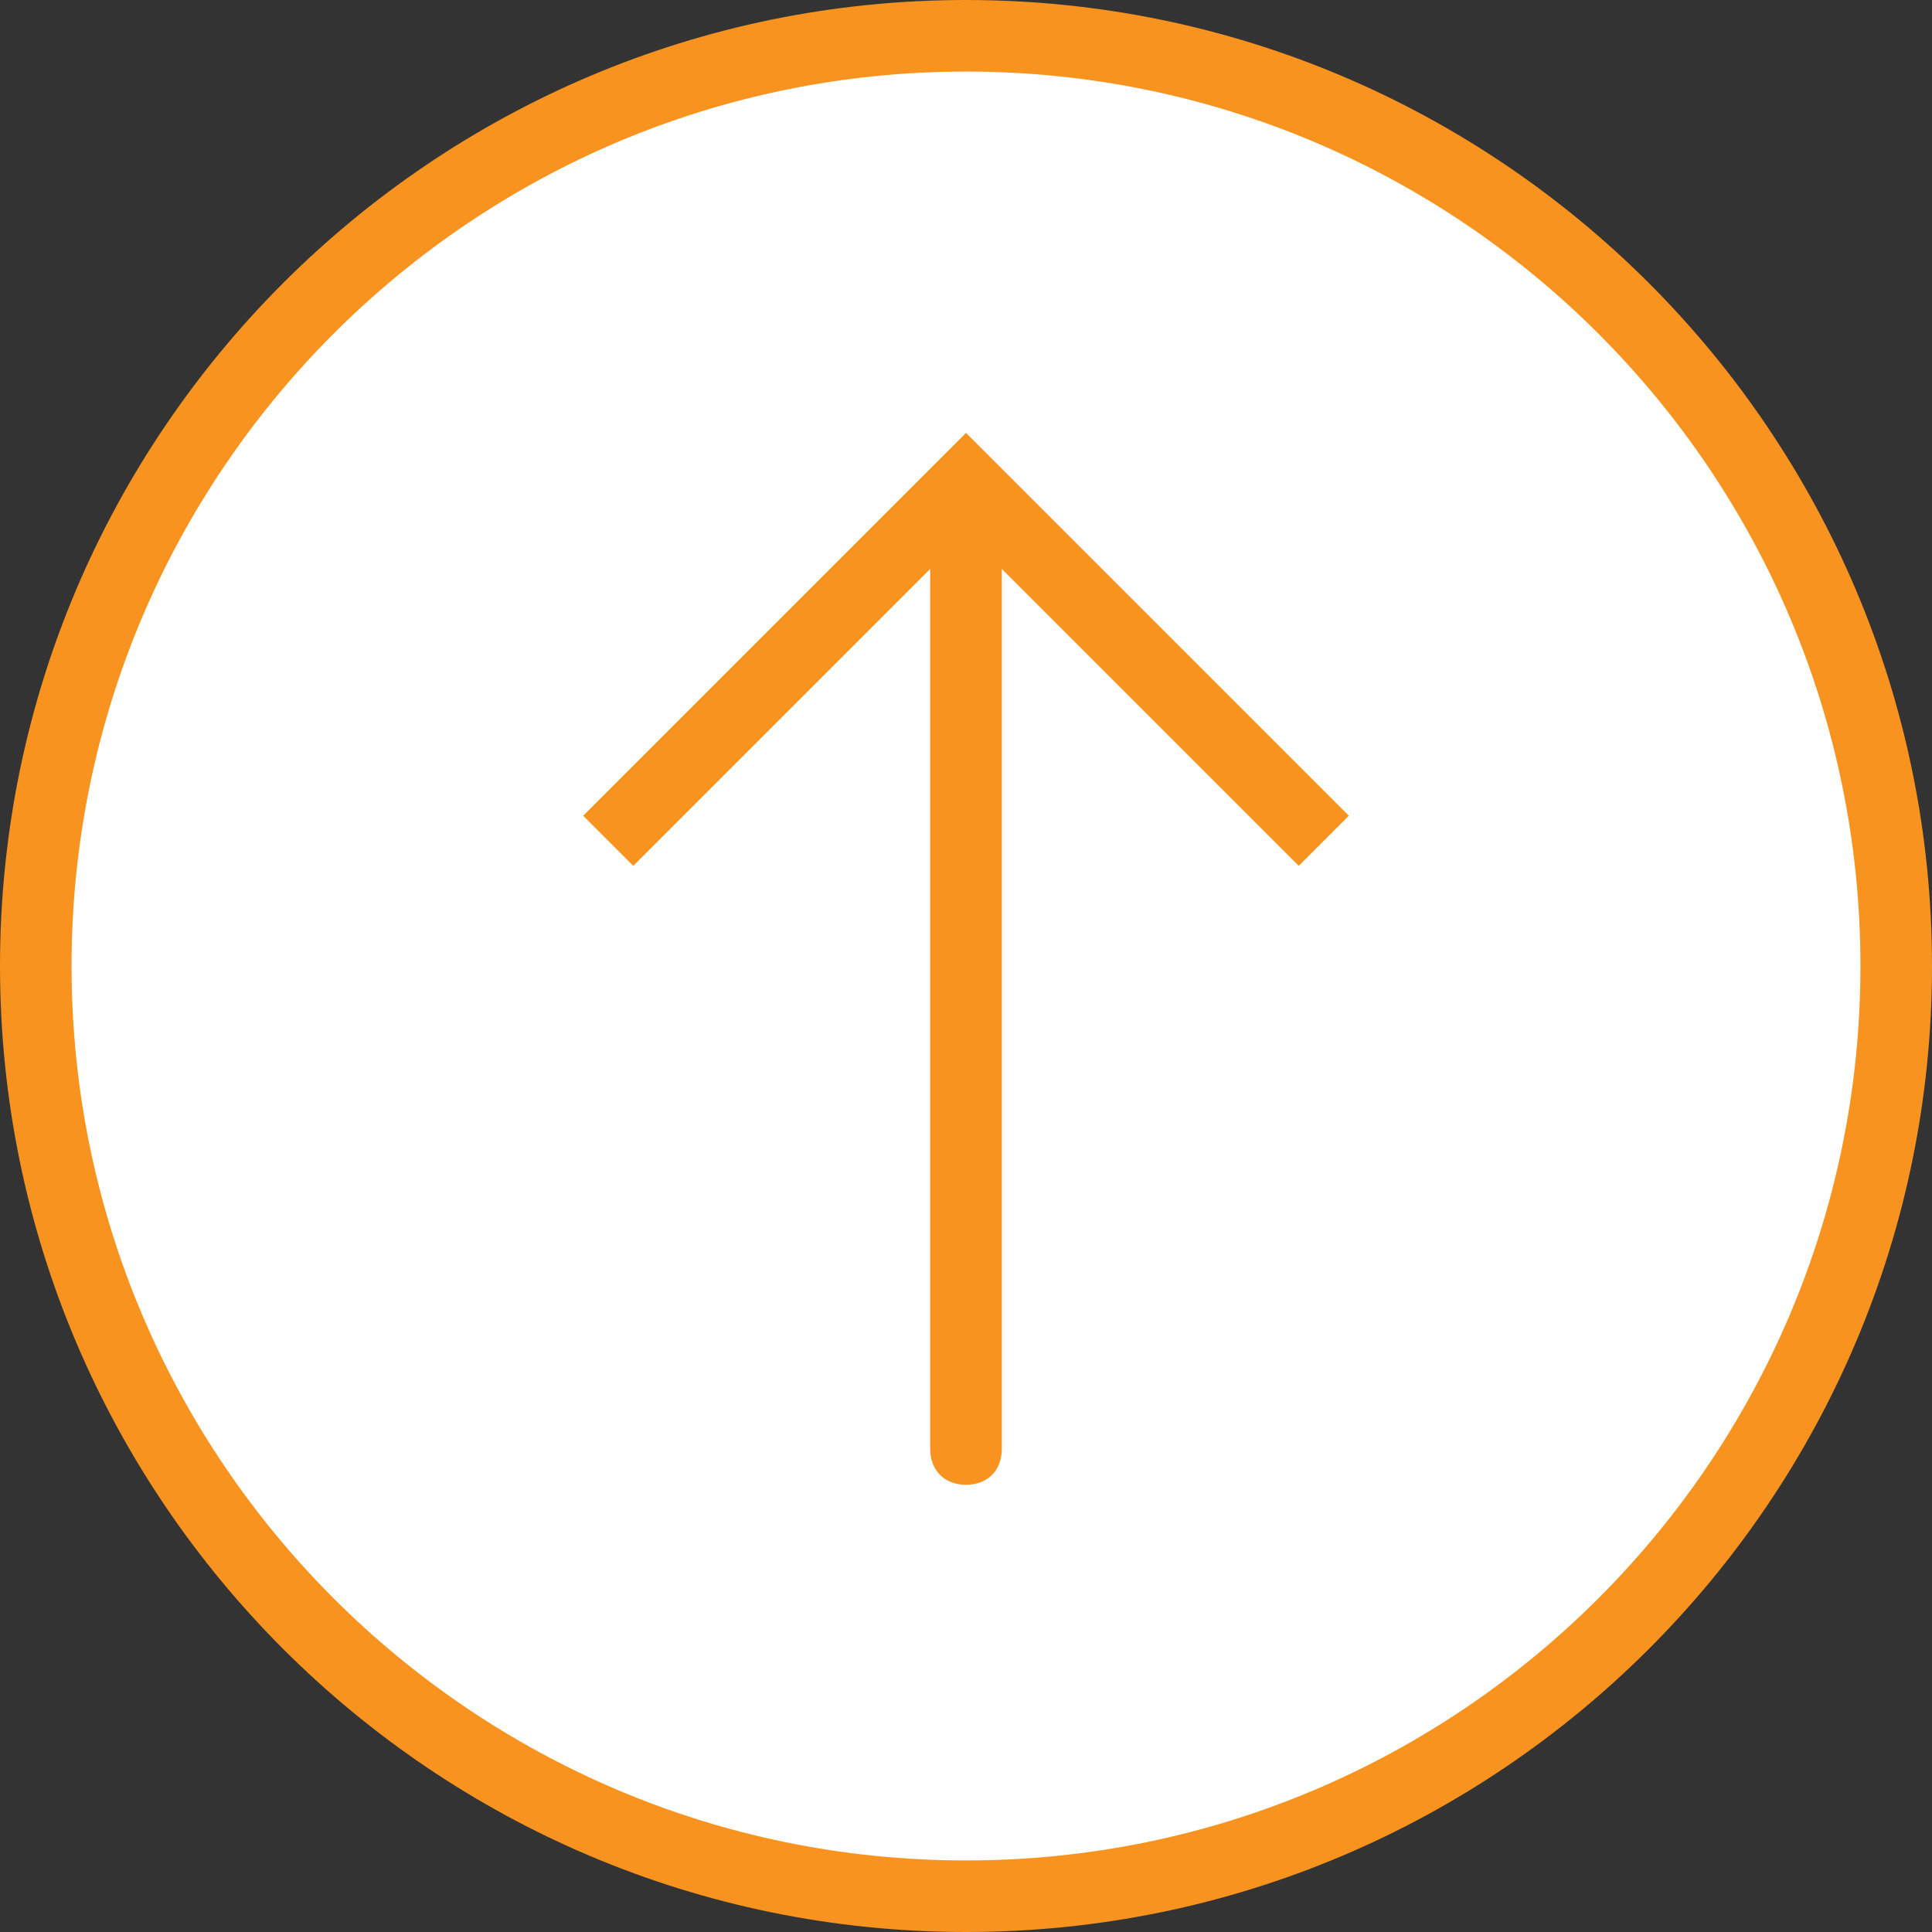
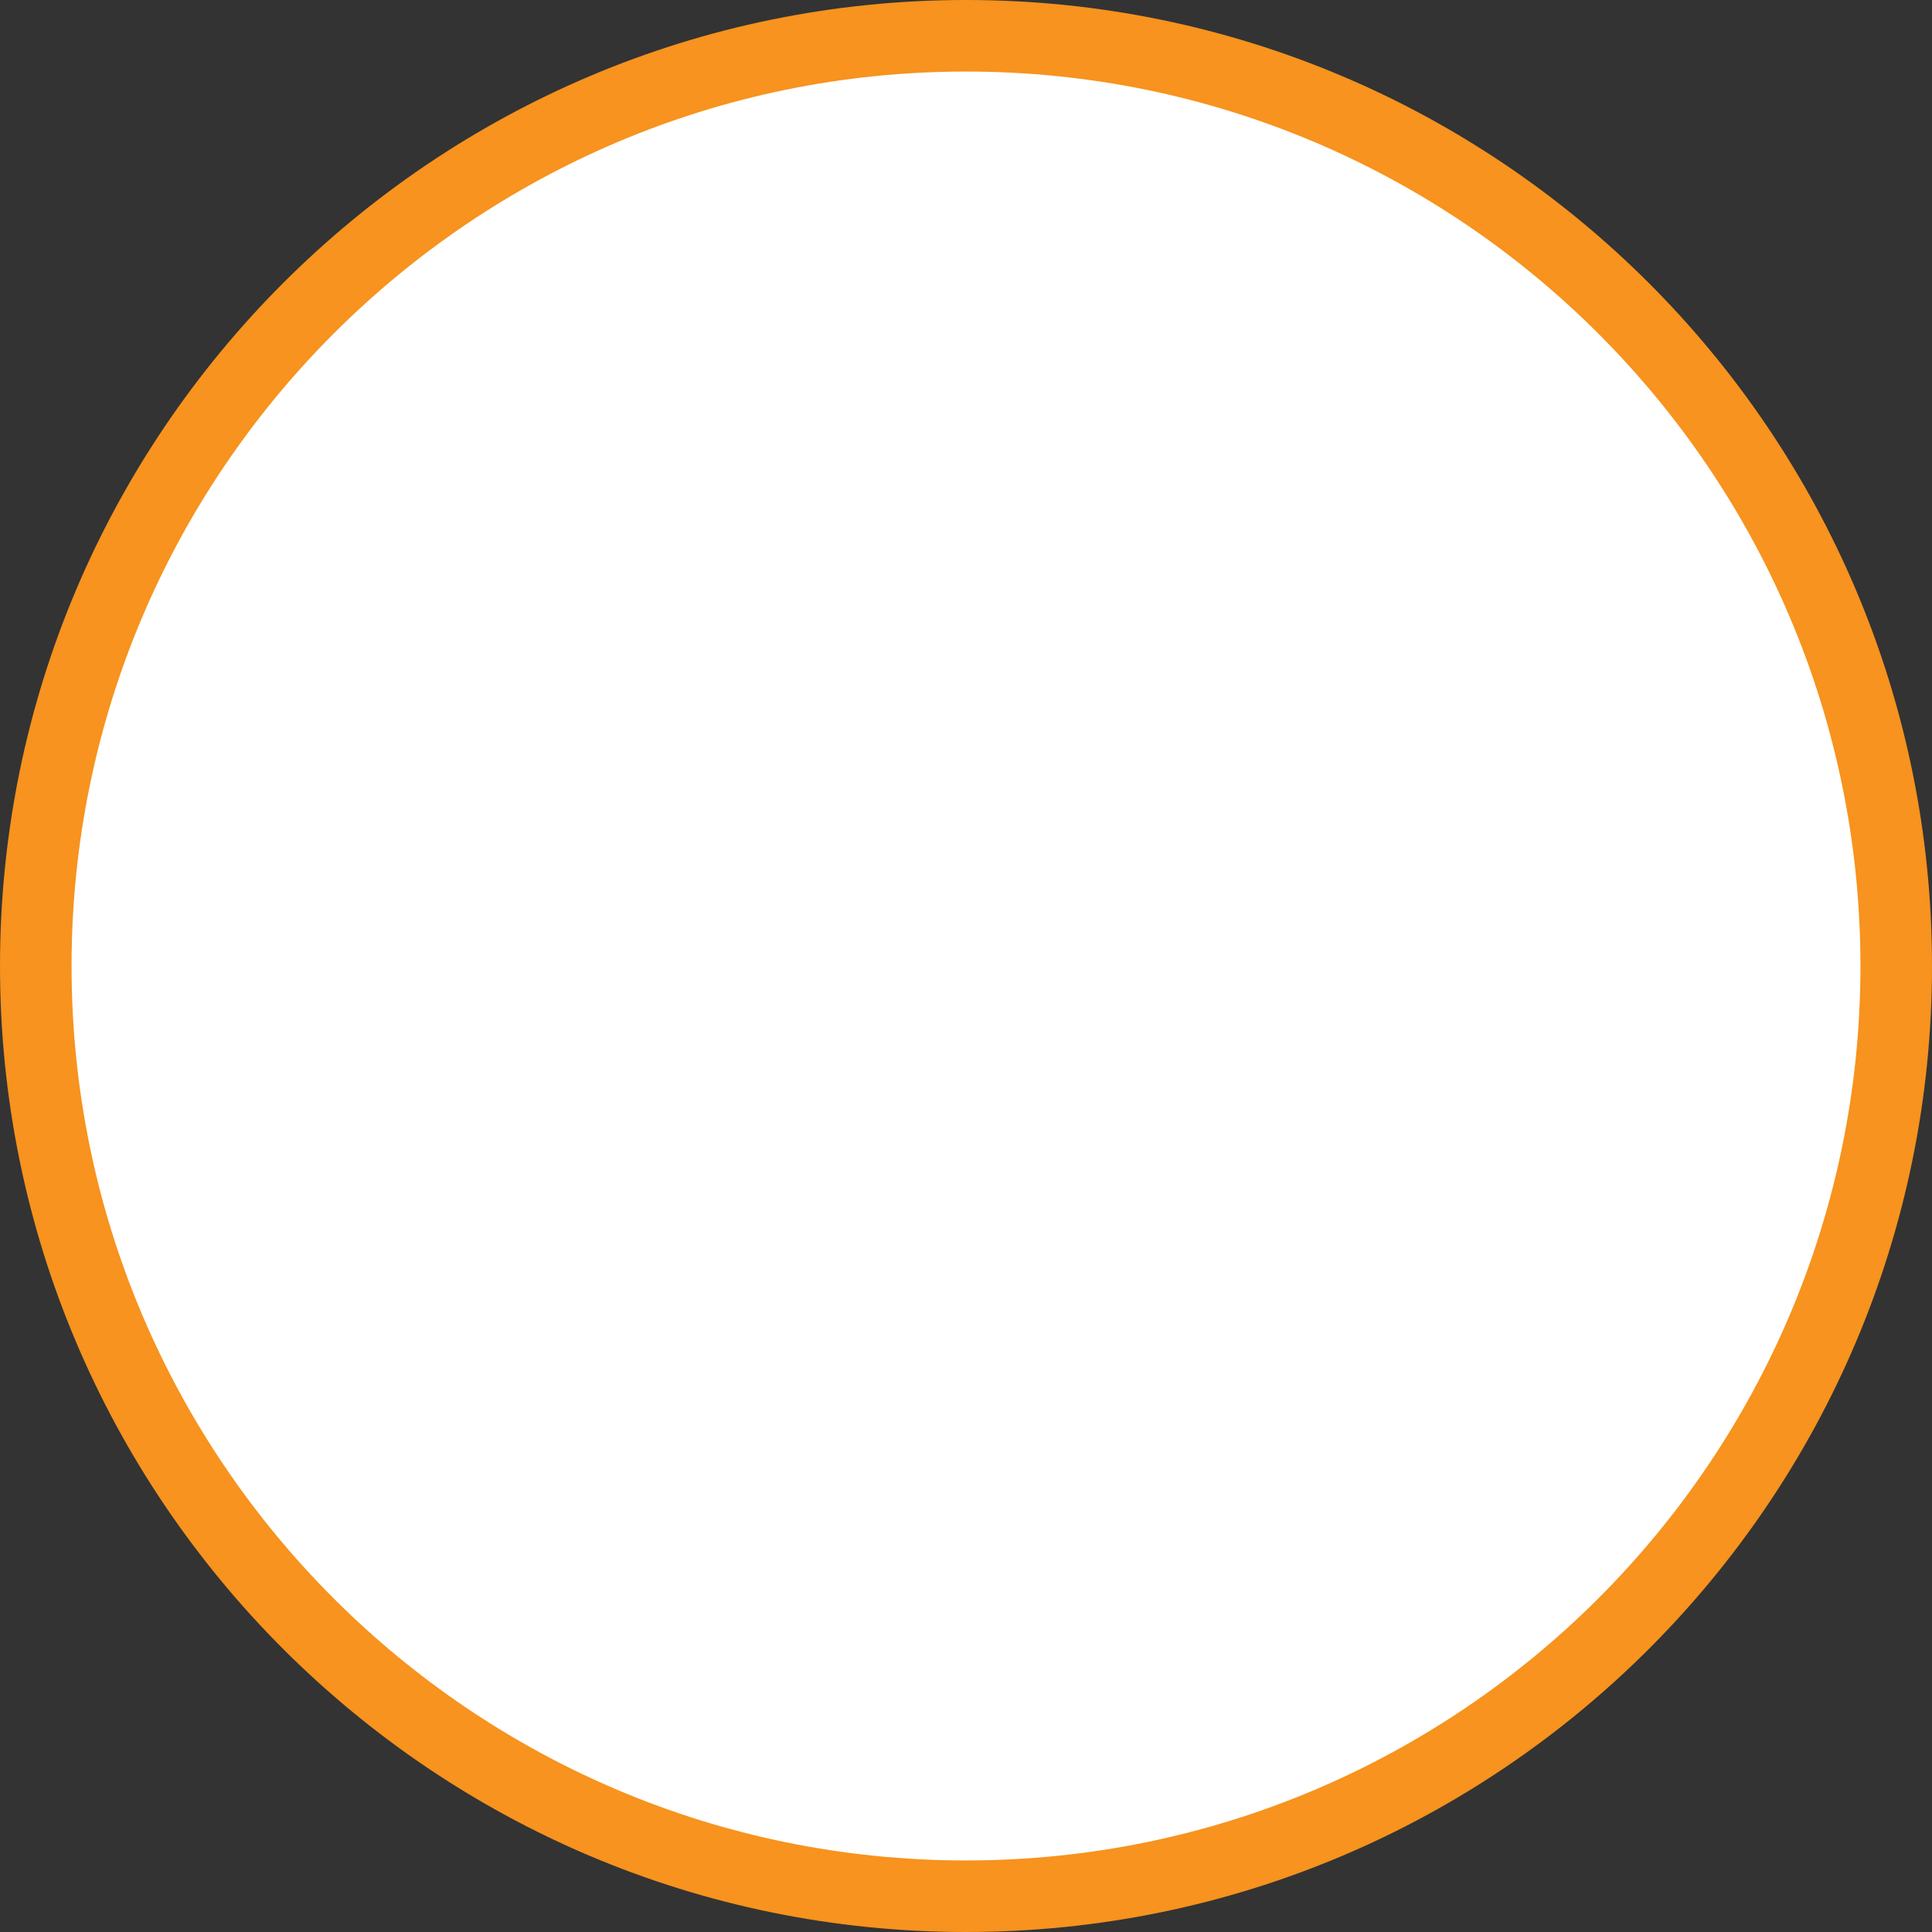
<svg xmlns="http://www.w3.org/2000/svg" version="1.1" id="Capa_1" x="0px" y="0px" viewBox="0 0 54 54" style="enable-background:new 0 0 54 54;" xml:space="preserve">
  <rect x="0" y="0" width="54" height="54" fill="#333333" stroke="none" />
  <style type="text/css">
	.st0{fill:#FFFFFF;}
	.st1{fill:#F7931E;}
</style>
  <g>
    <circle class="st0" cx="26.9" cy="27.1" r="25.9" />
    <path class="st1" d="M27,0C12.1,0,0,12.1,0,27s12.1,27,27,27s27-12.1,27-27S41.9,0,27,0z M27,52C13.2,52,2,40.8,2,27S13.2,2,27,2   s25,11.2,25,25S40.8,52,27,52z" />
-     <path class="st1" d="M16.3,22.8l1.4,1.4l8.3-8.3v24.6c0,0.6,0.4,1,1,1s1-0.4,1-1V15.9l8.3,8.3l1.4-1.4L27,12.1L16.3,22.8z" />
  </g>
</svg>